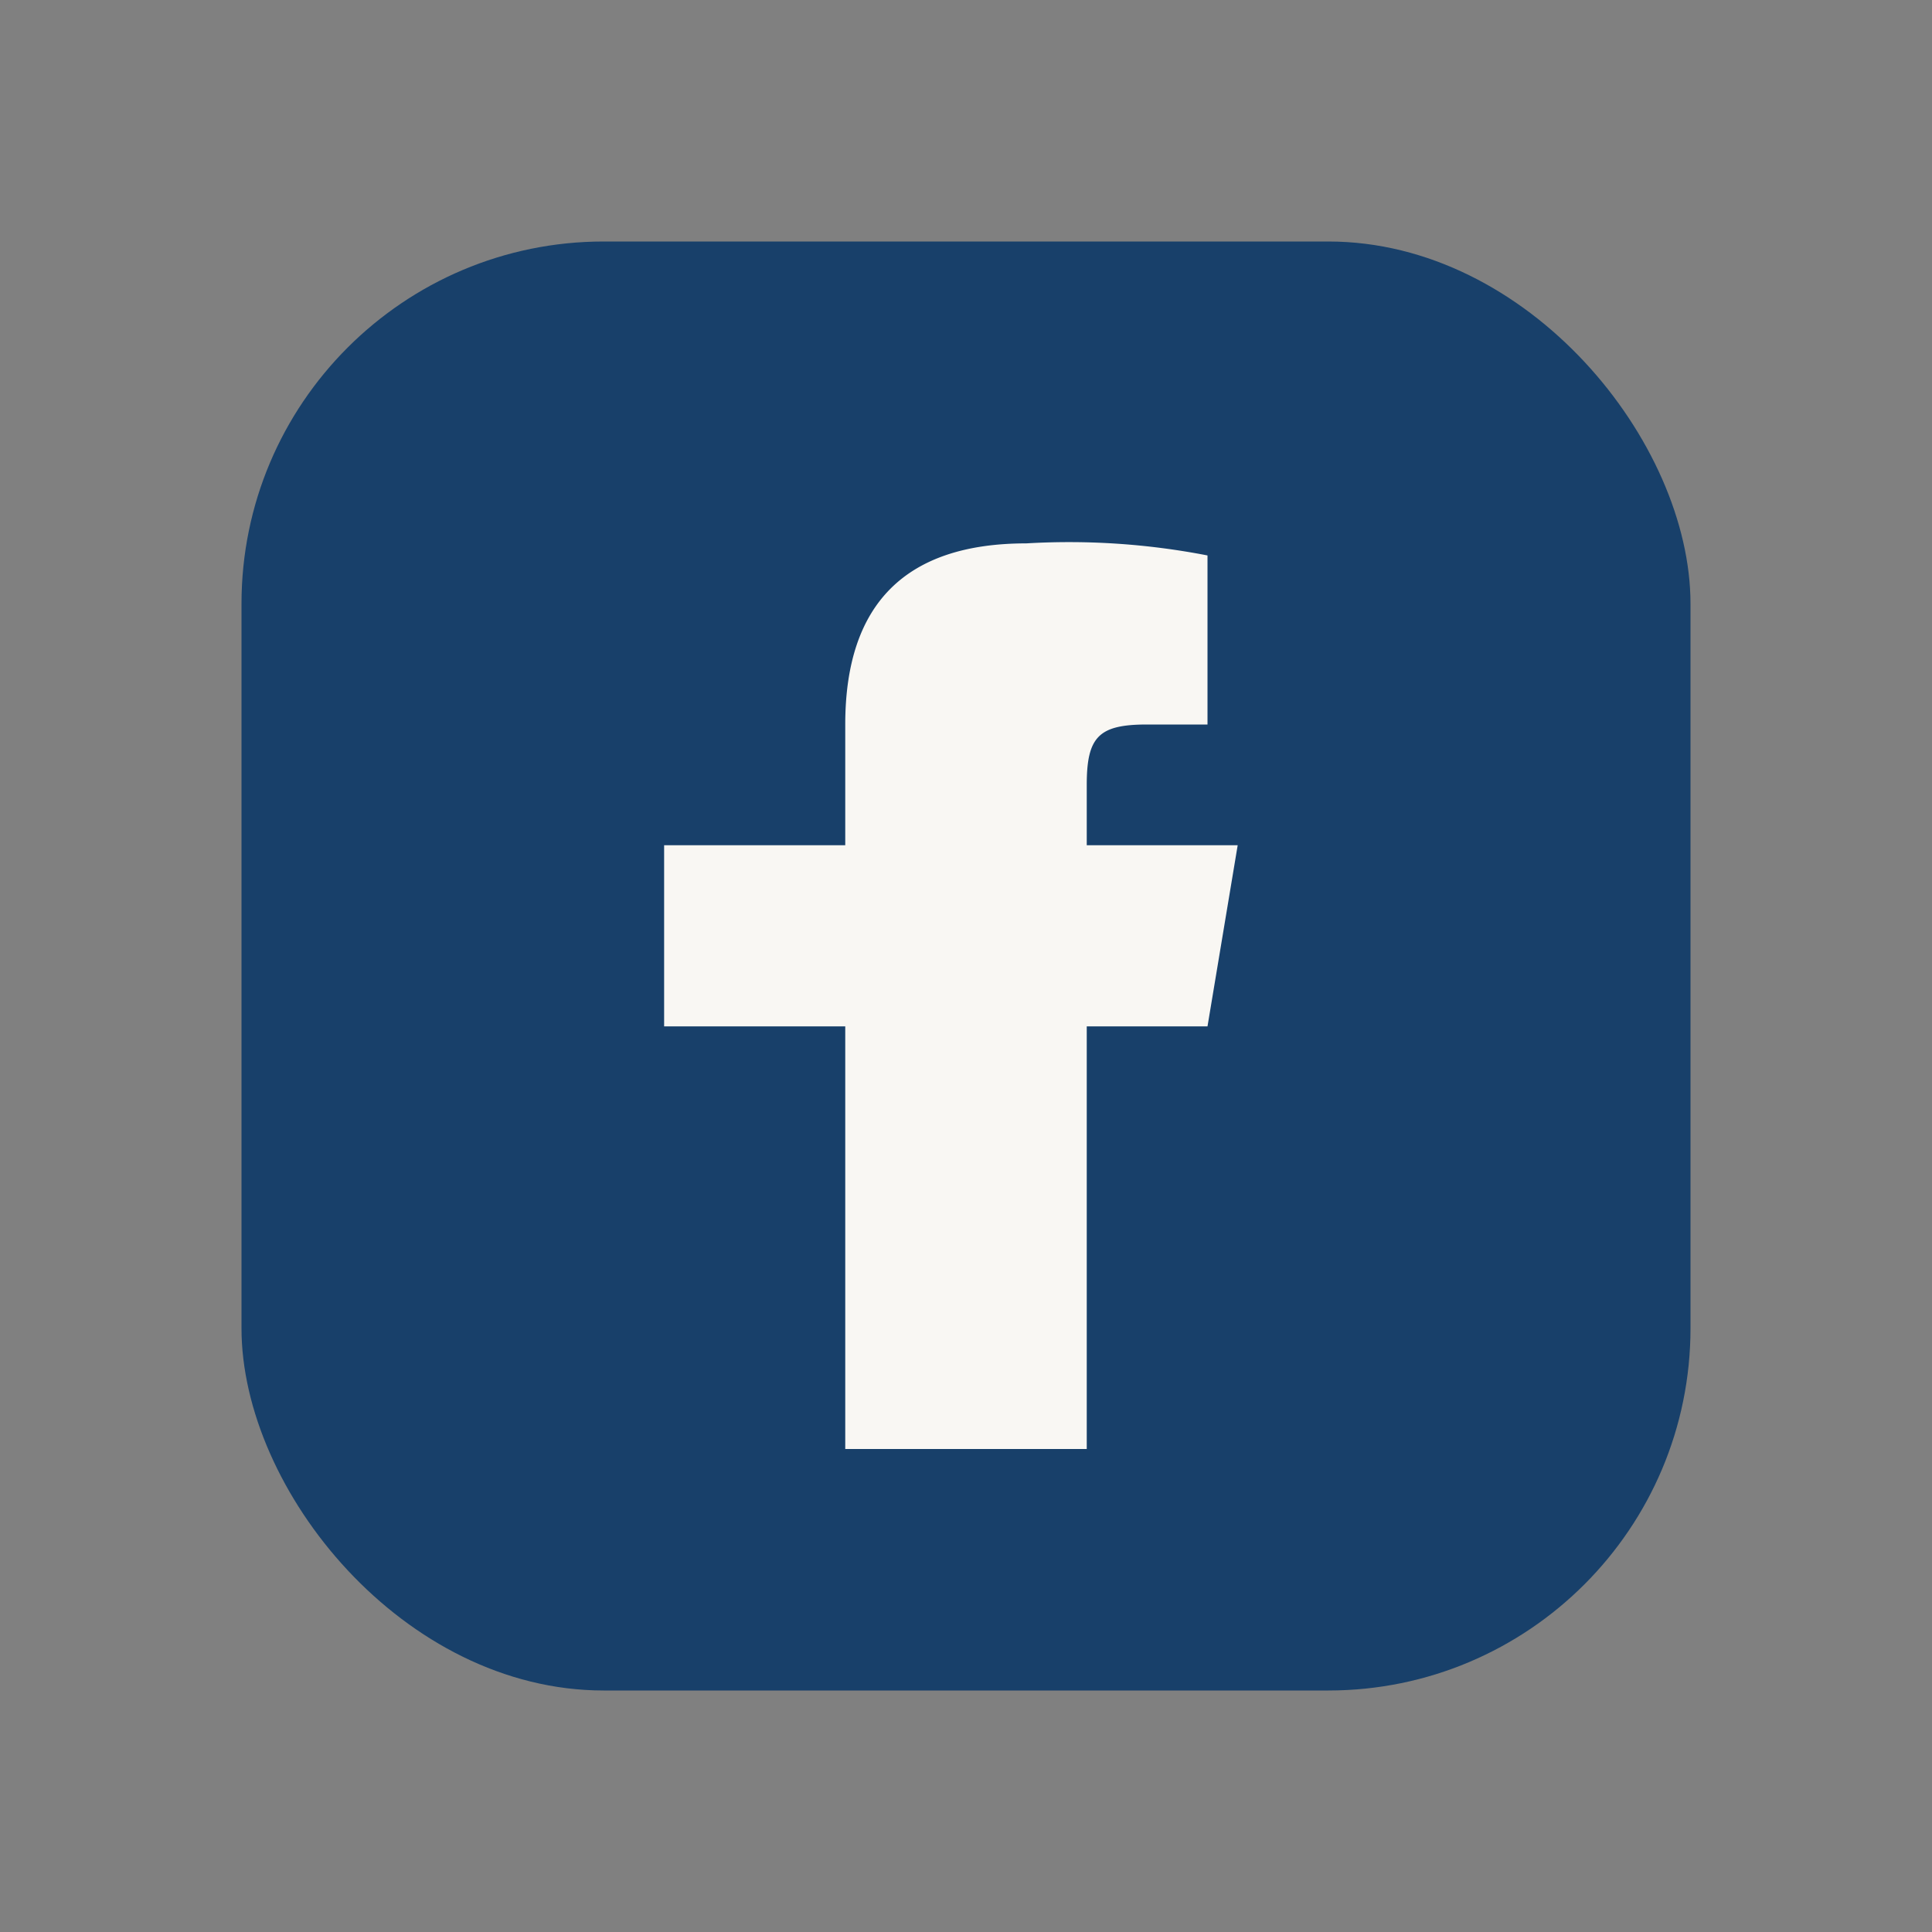
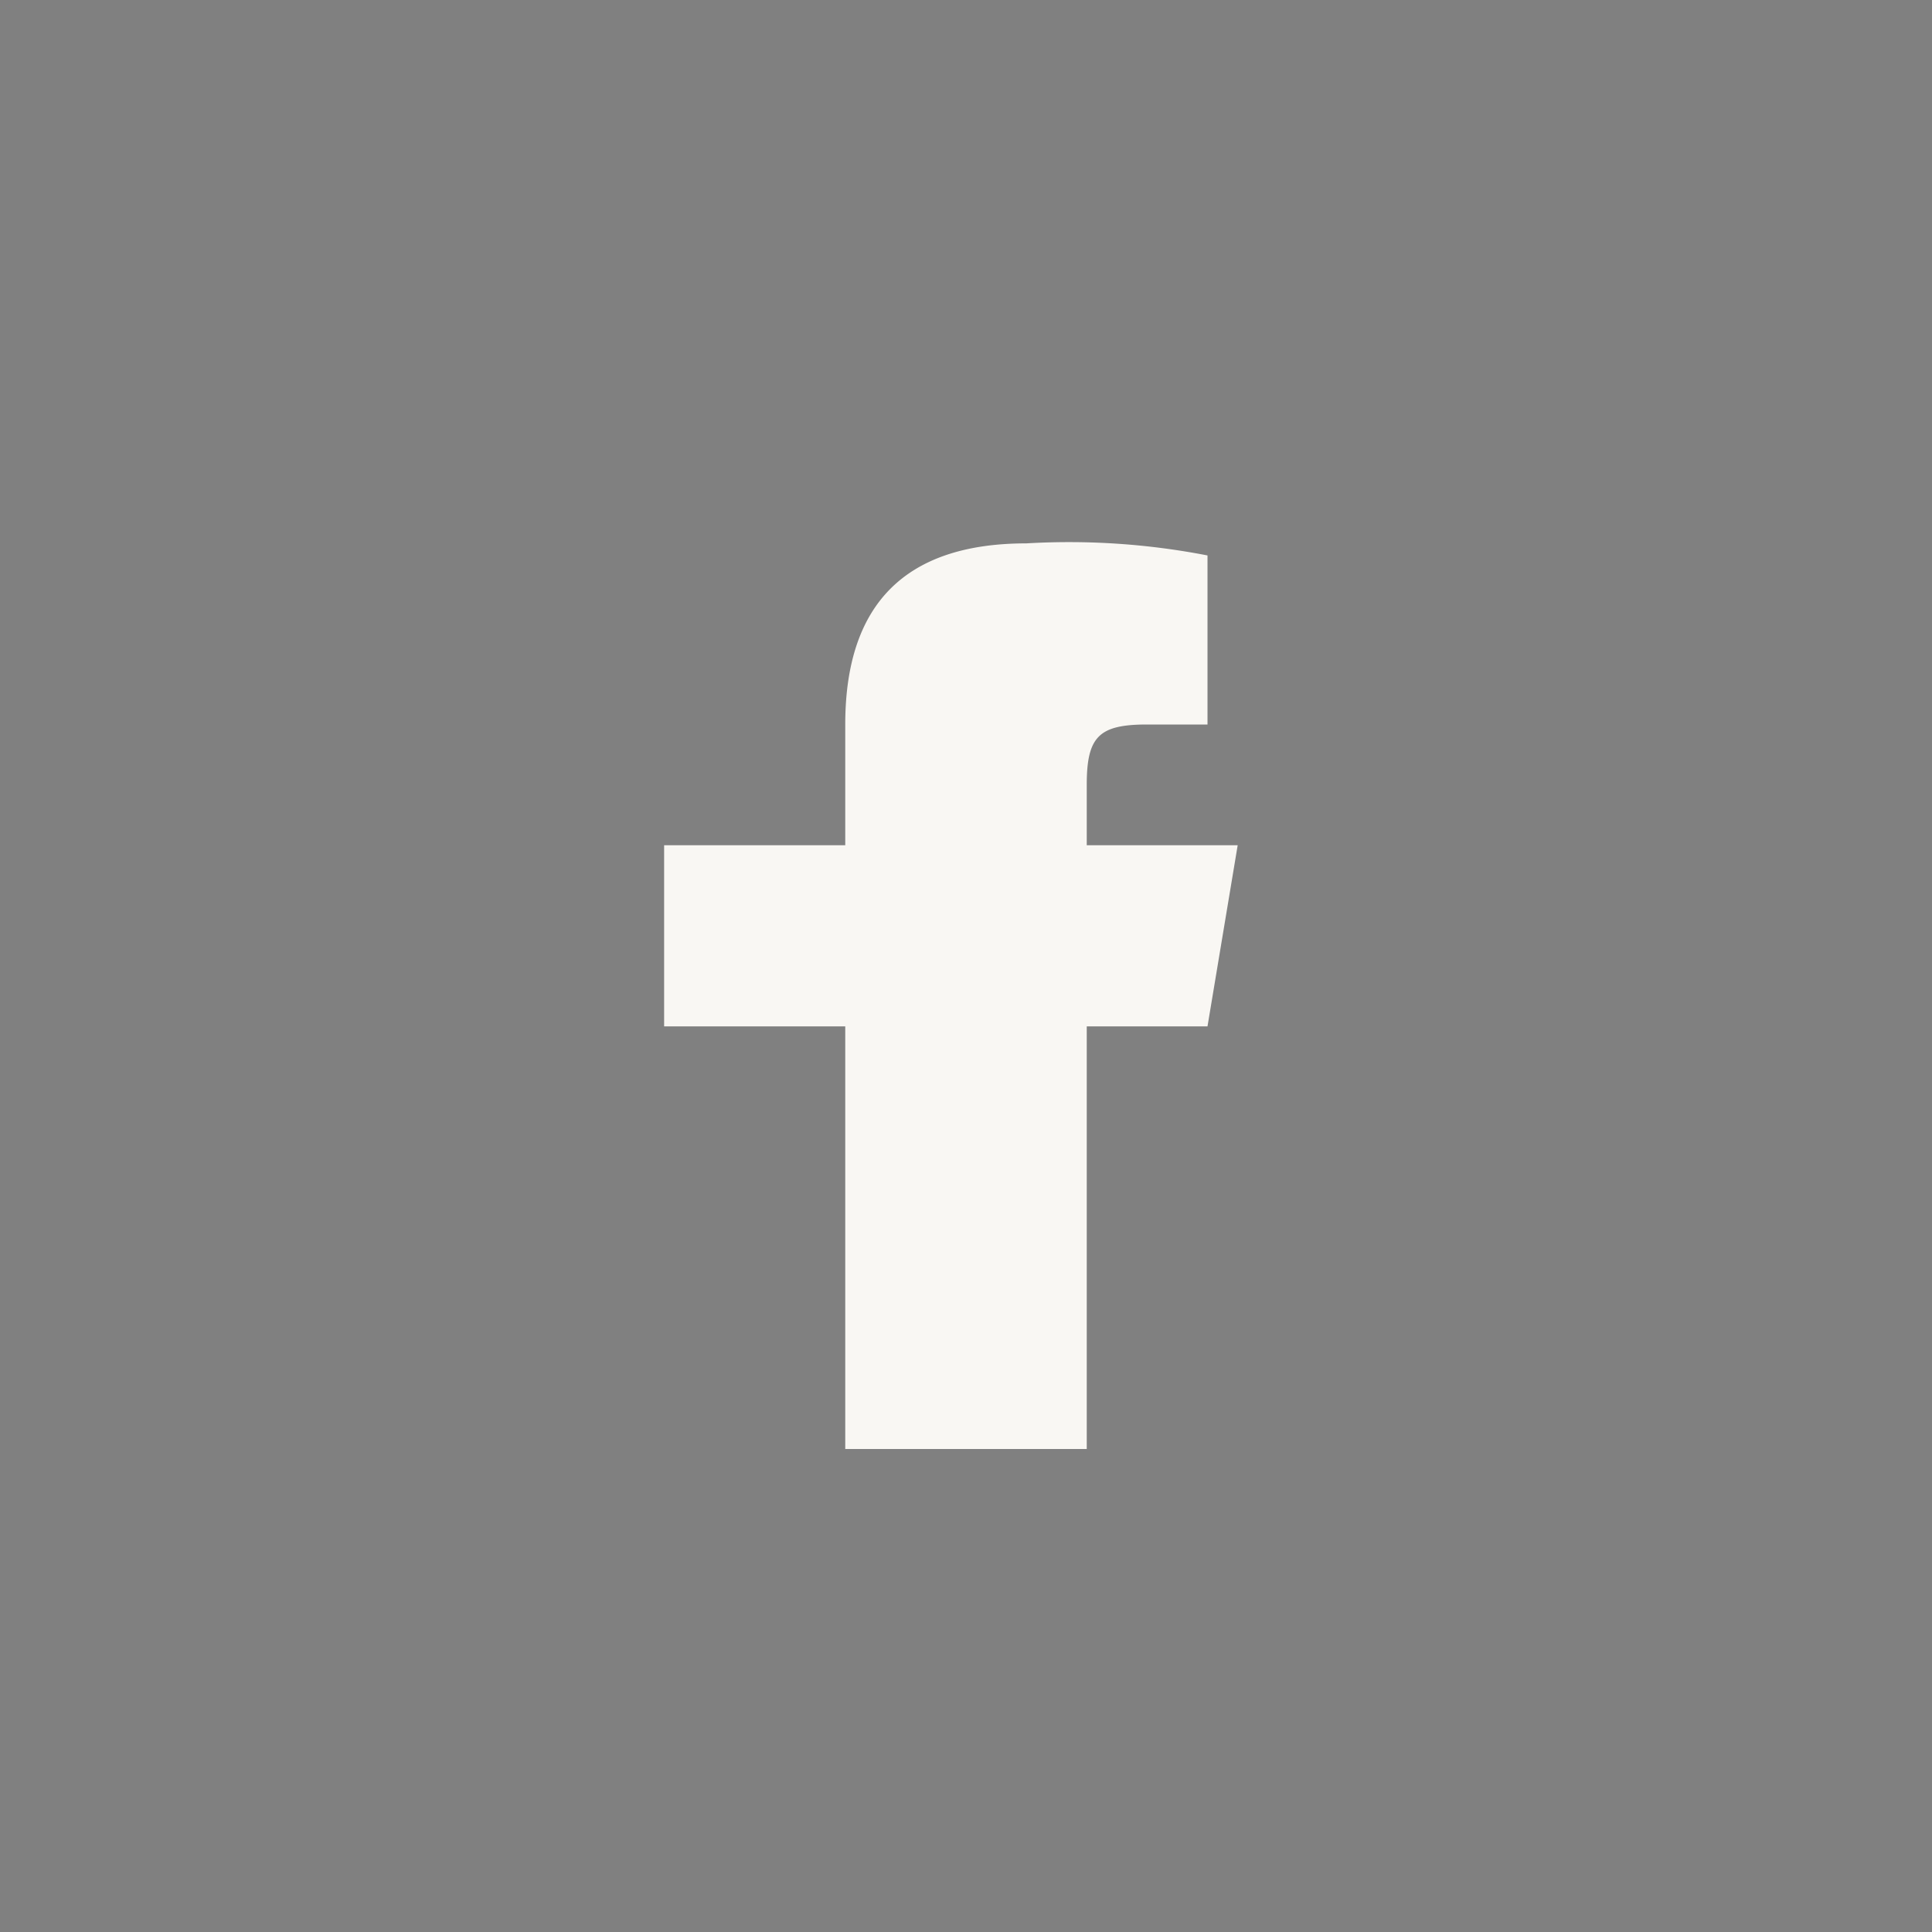
<svg xmlns="http://www.w3.org/2000/svg" width="32" height="32" viewBox="0 0 32 32">
  <rect x="0" y="0" width="32" height="32" fill="#808080" stroke="none" />
-   <rect x="4" y="4" width="24" height="24" rx="6" fill="#18406a" />
  <path d="M18 24v-7h2l.5-3h-2.5v-1c0-.8.2-1 1-1h1V9.2A12 12 0 0 0 17 9c-2 0-3 1-3 3v2H11v3h3v7z" fill="#f9f7f3" />
</svg>